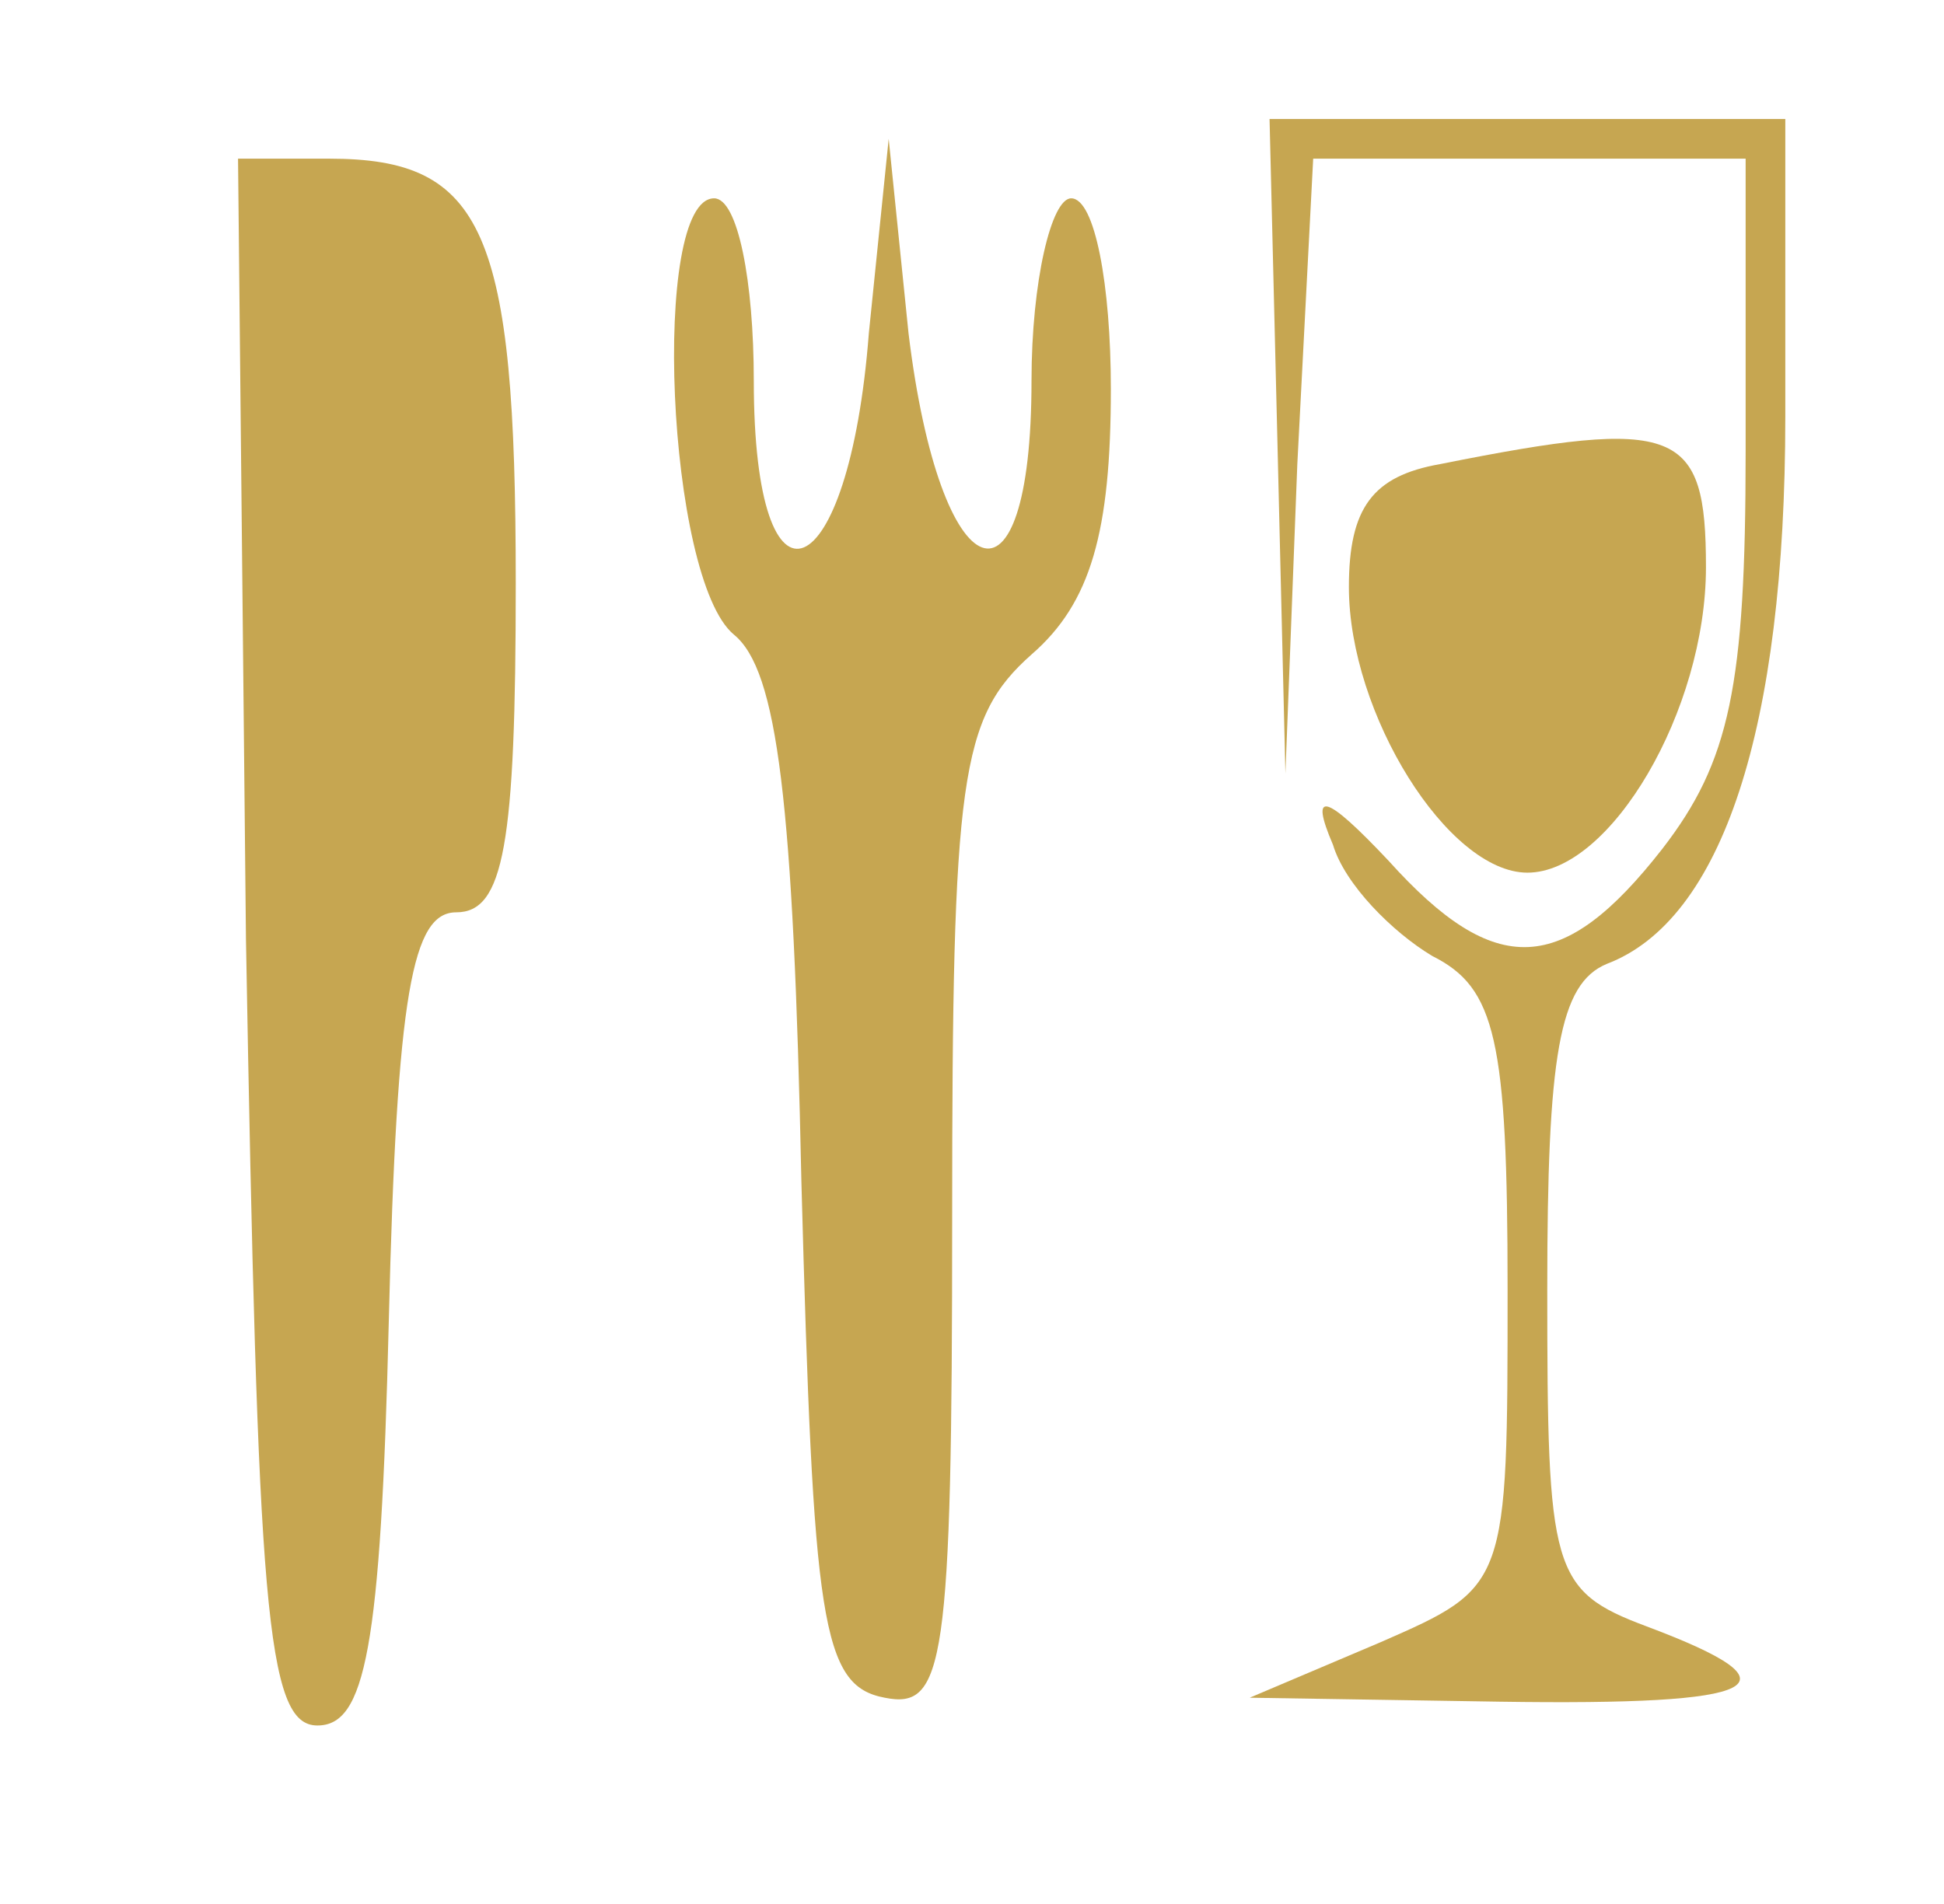
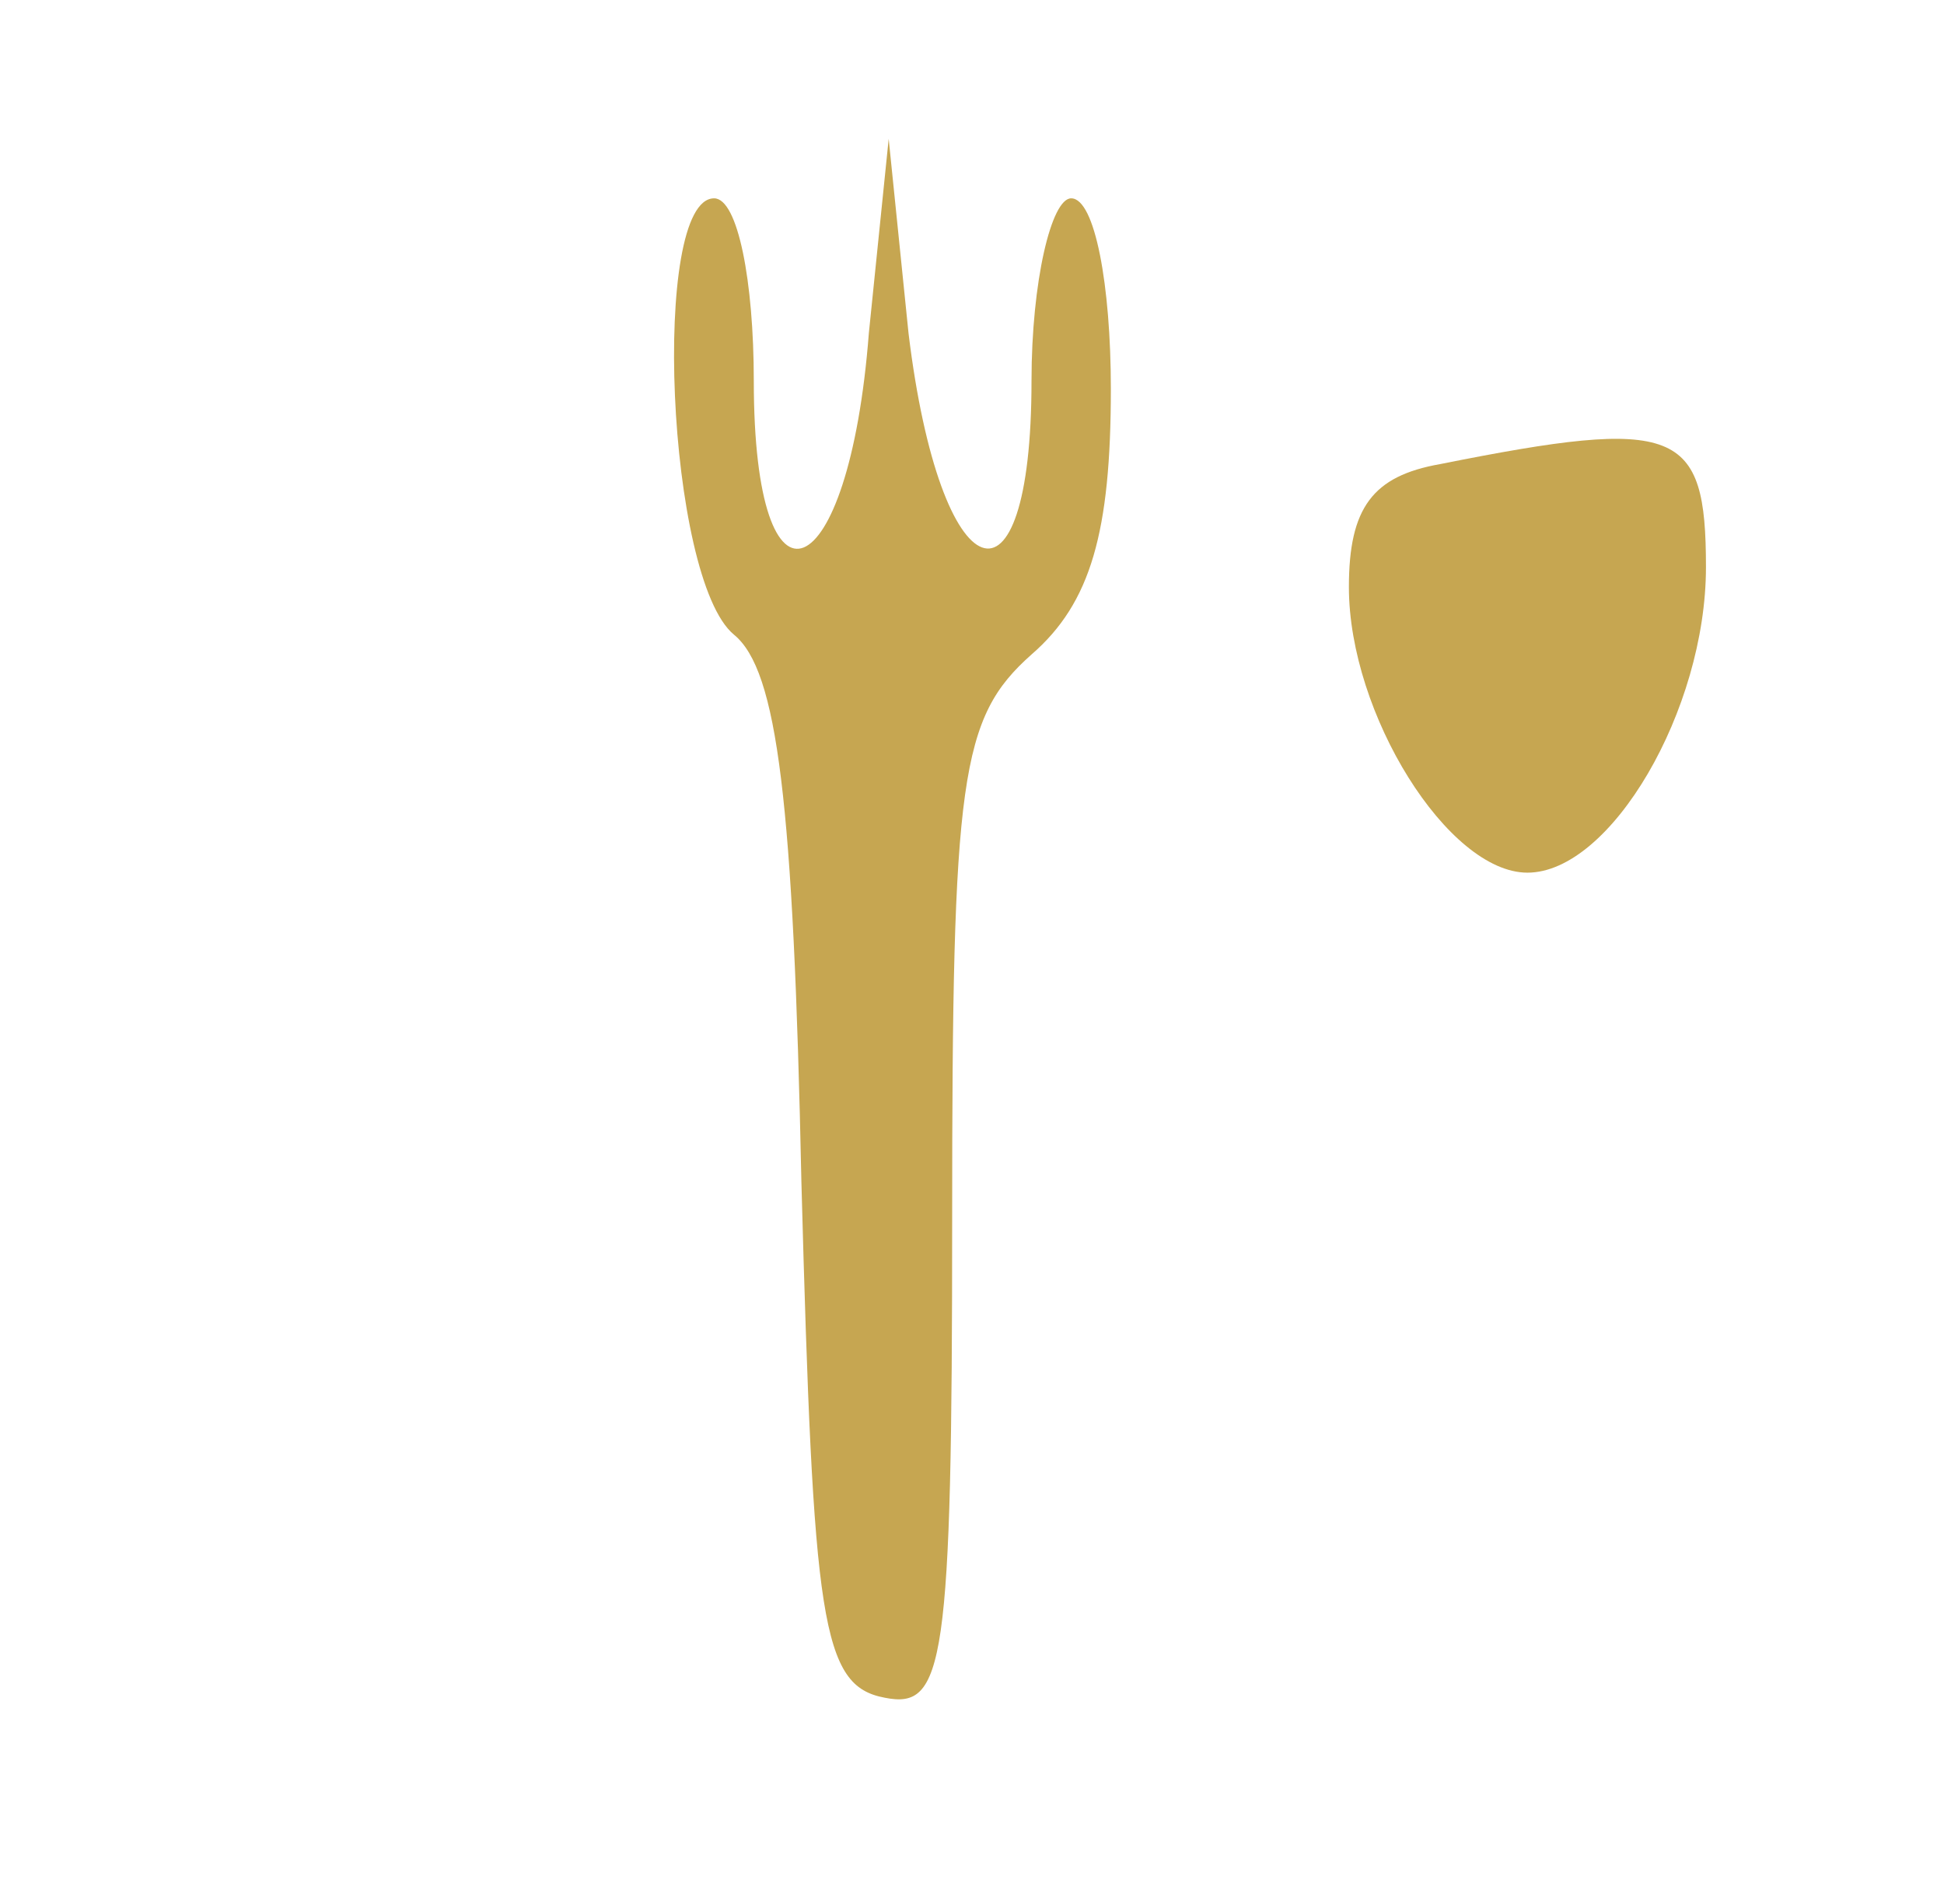
<svg xmlns="http://www.w3.org/2000/svg" version="1.0" width="49pt" height="48pt" viewBox="0 0 49 48" preserveAspectRatio="xMidYMid meet">
  <g transform="translate(0,48) scale(0.1,-0.1)" fill="#C6A651" stroke="none">
-     <path d="M322 368 l2 -83 3 78 4 77 54 0 55 0 0 -74 c0 -59 -4 -78 -21 -100 -25 -32 -42 -33 -69 -3 -16 17 -20 18 -14 4 3 -10 15 -22 25 -28 16 -8 19 -21 19 -84 0 -75 0 -75 -32 -89 l-33 -14 63 -1 c67 -1 77 4 37 19 -24 9 -25 14 -25 85 0 59 3 77 15 82 29 11 45 59 45 138 l0 75 -65 0 -65 0 2 -82z" />
-     <path d="M62 243 c3 -168 5 -198 18 -198 12 0 16 19 18 102 2 83 6 103 17 103 12 0 15 17 15 83 0 89 -8 107 -47 107 l-23 0 2 -197z" />
    <path d="M219 396 c-5 -65 -29 -75 -29 -12 0 25 -4 46 -10 46 -16 0 -12 -96 5 -110 11 -9 15 -42 17 -138 3 -111 5 -127 21 -130 15 -3 17 8 17 121 0 111 2 126 20 142 15 13 20 31 20 67 0 26 -4 48 -10 48 -5 0 -10 -21 -10 -46 0 -62 -23 -54 -31 12 l-5 49 -5 -49z" />
    <path d="M363 363 c-17 -3 -23 -11 -23 -31 0 -32 25 -72 45 -72 21 0 45 41 45 77 0 35 -7 38 -67 26z" />
  </g>
</svg>